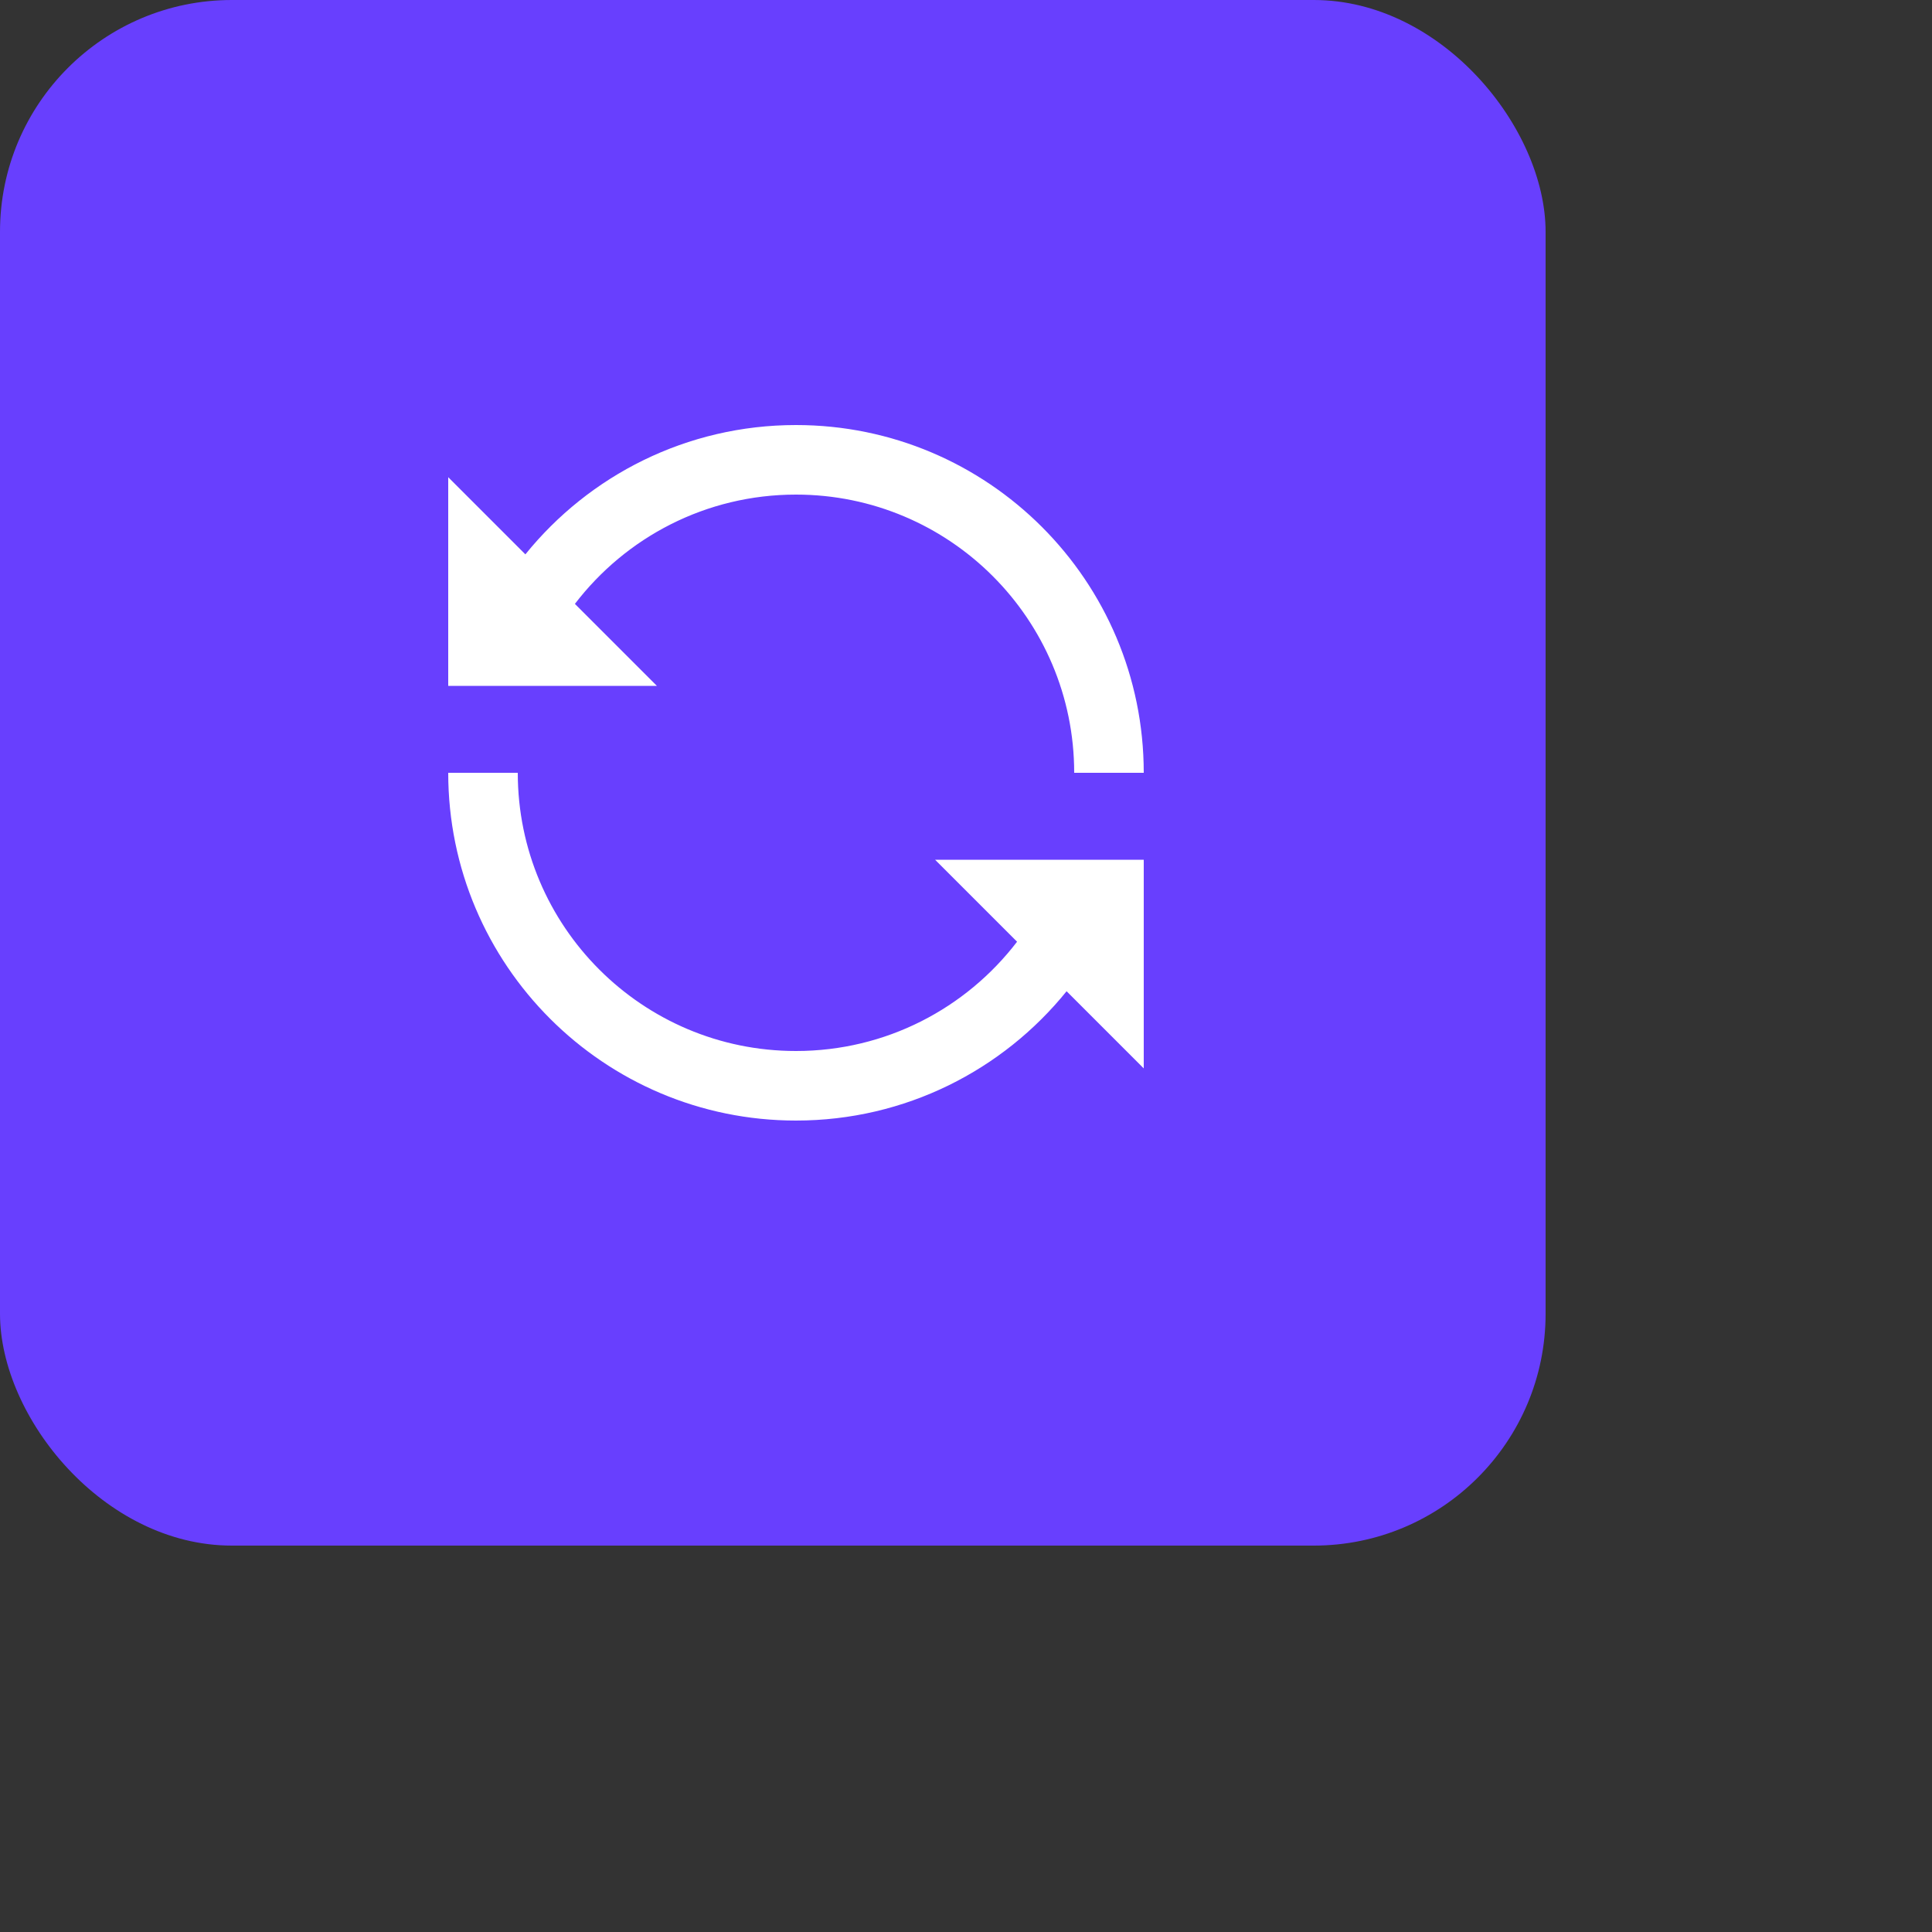
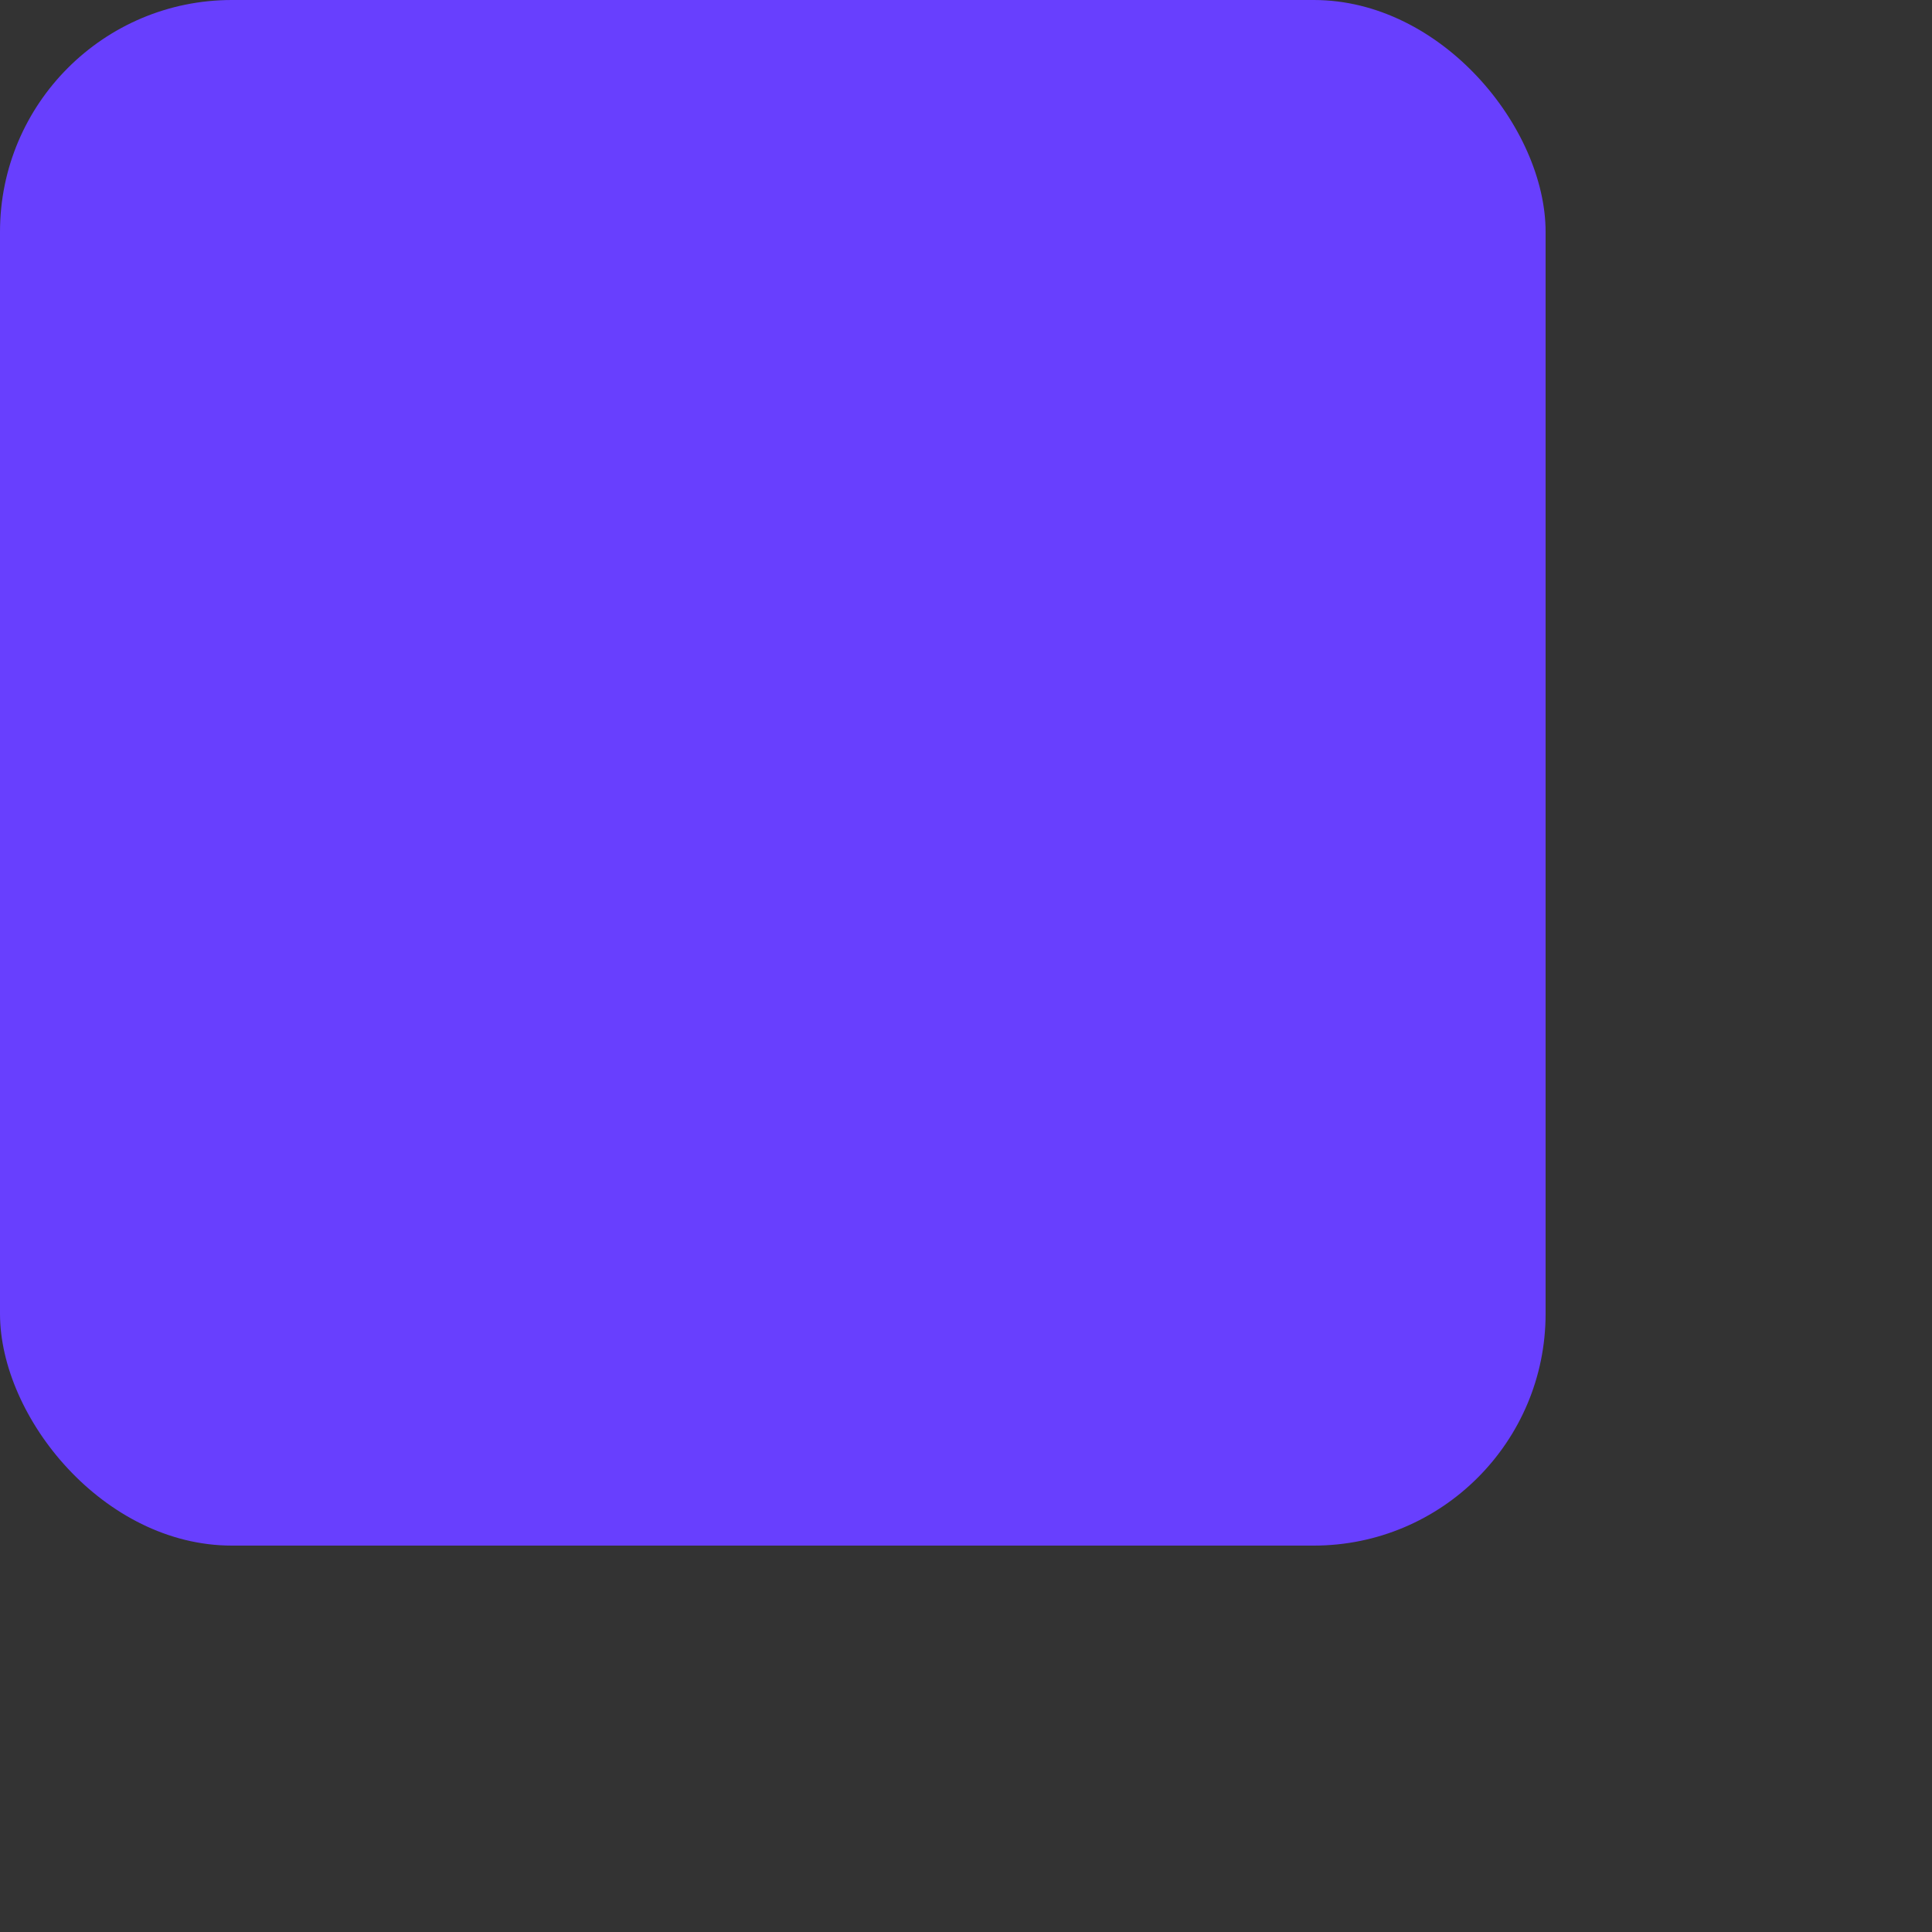
<svg xmlns="http://www.w3.org/2000/svg" width="500" height="500" viewBox="0 0 500 500" fill="none">
  <rect x="0" y="0" width="500" height="500" fill="#333333" stroke="none" />
  <rect width="400" height="400" rx="60" fill="#683FFE" />
-   <path d="M206 128C182.685 128 161.955 139.075 148.785 156.285L170 177.5H116V123.5L135.968 143.468C152.455 123.068 177.7 110 206 110C255.705 110 296 150.294 296 200H278C278 160.235 245.765 128 206 128ZM134 200C134 239.765 166.235 272 206 272C229.315 272 250.046 260.925 263.216 243.716L242 222.5H296V276.5L276.033 256.533C259.545 276.932 234.3 290 206 290C156.294 290 116 249.705 116 200H134Z" fill="white" />
</svg>